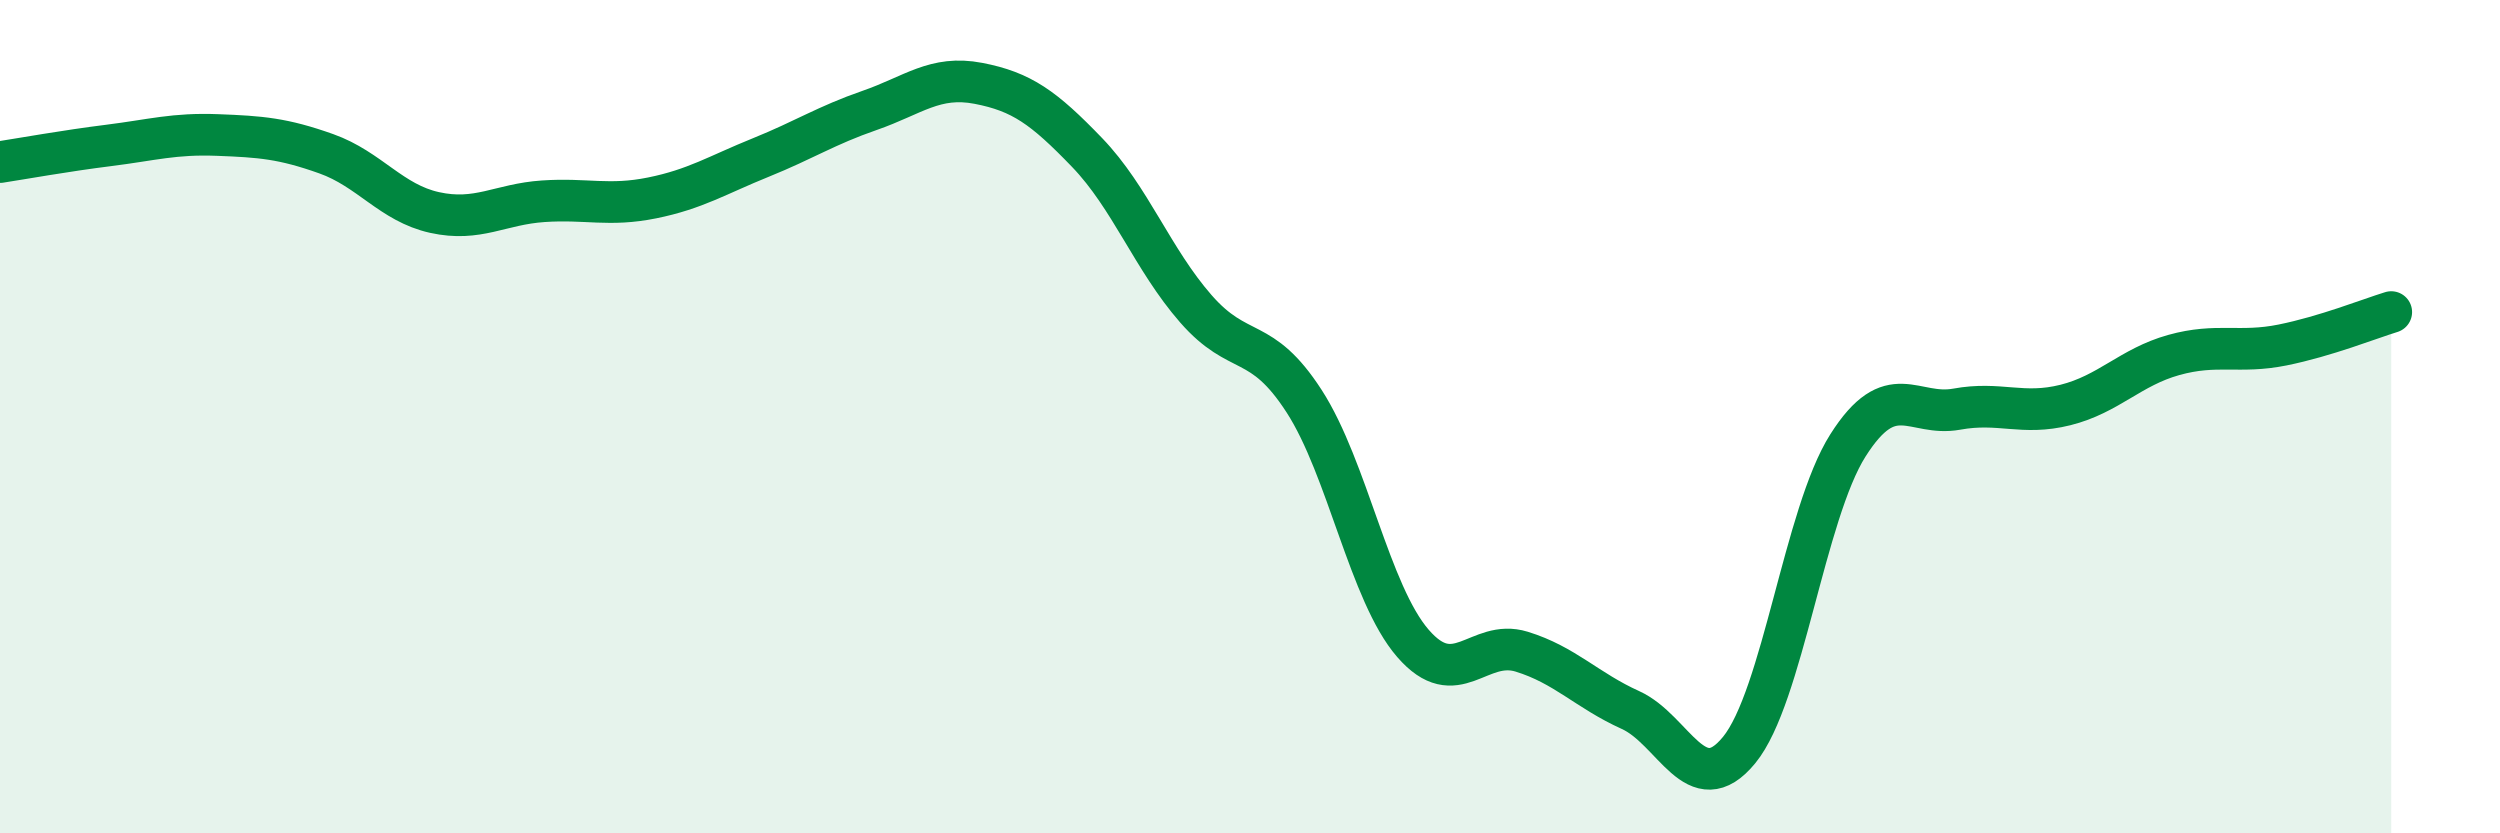
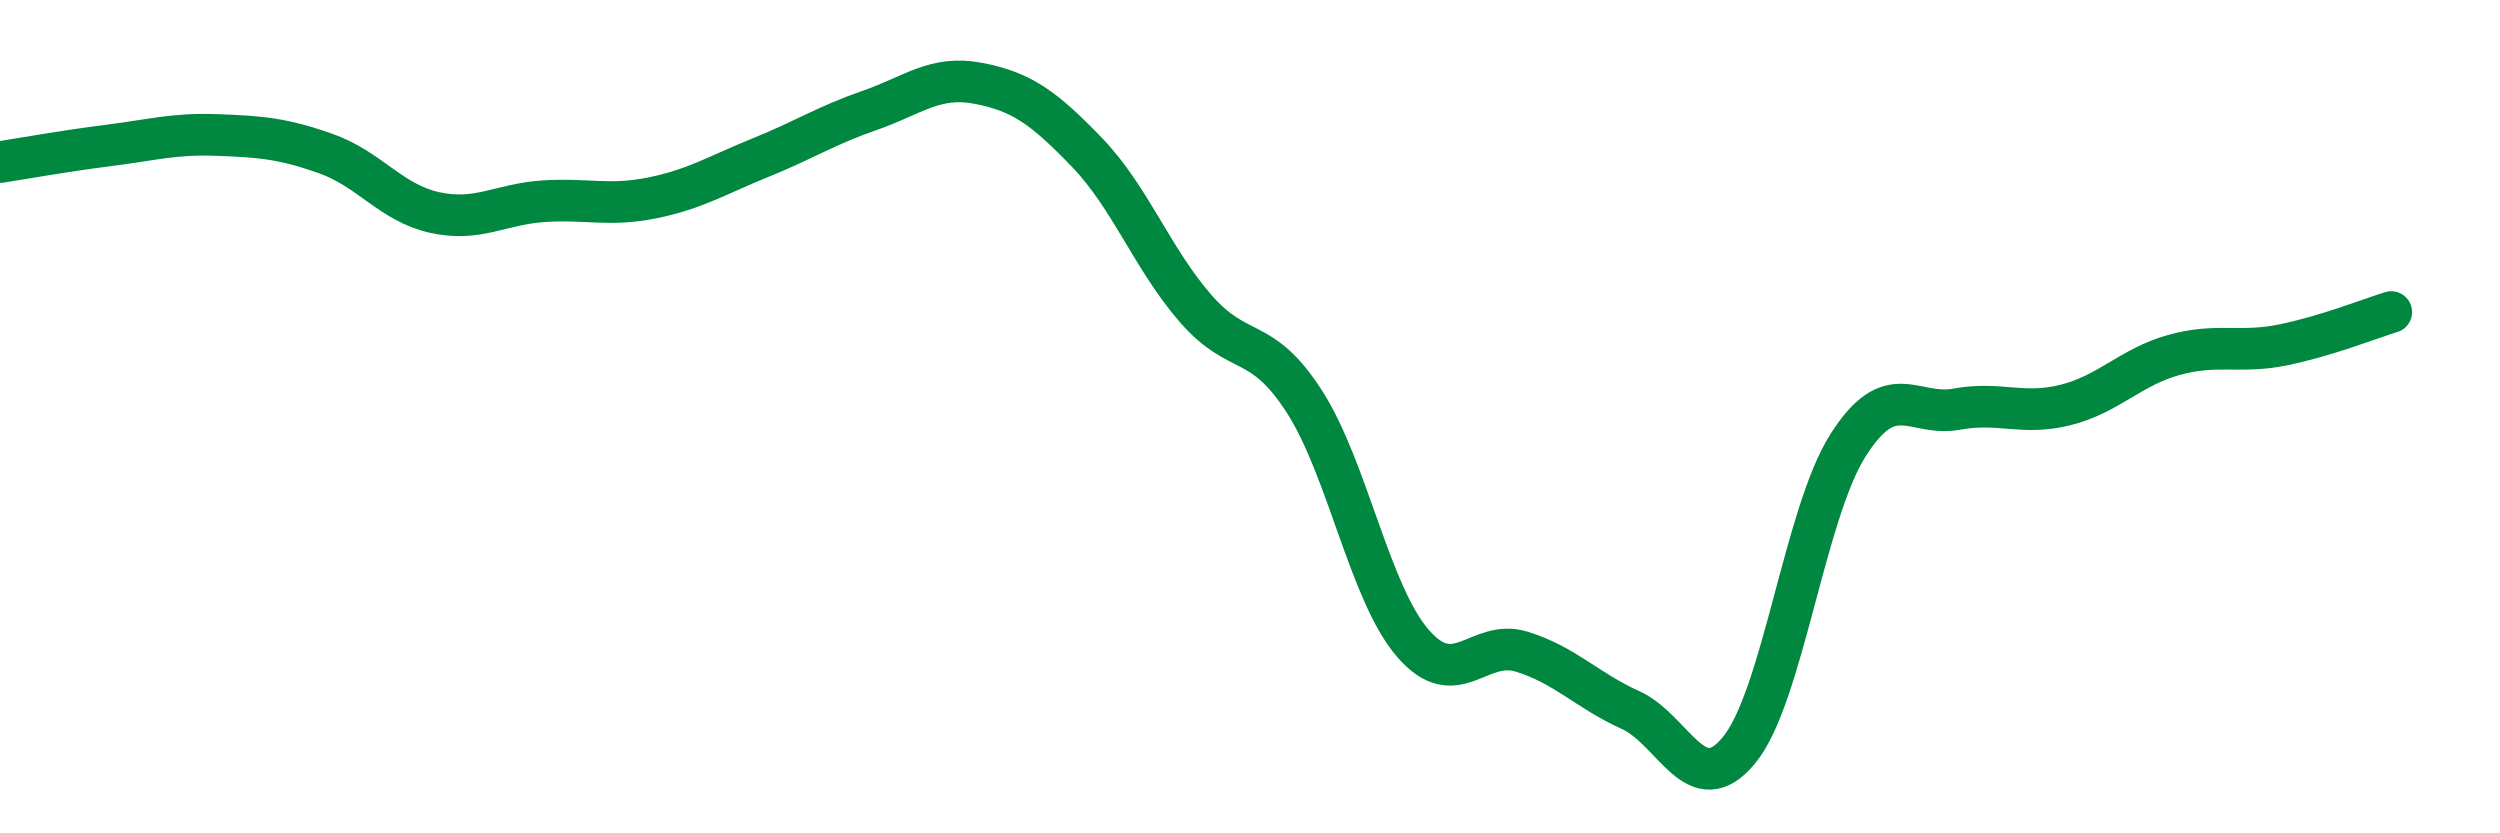
<svg xmlns="http://www.w3.org/2000/svg" width="60" height="20" viewBox="0 0 60 20">
-   <path d="M 0,3.89 C 0.52,3.81 1.57,3.62 2.61,3.49 C 3.65,3.36 4.18,3.2 5.22,3.24 C 6.26,3.28 6.79,3.32 7.83,3.69 C 8.87,4.06 9.39,4.87 10.43,5.1 C 11.47,5.33 12,4.9 13.04,4.83 C 14.08,4.76 14.61,4.96 15.65,4.75 C 16.69,4.54 17.22,4.2 18.26,3.78 C 19.3,3.36 19.83,3.01 20.87,2.65 C 21.91,2.29 22.44,1.8 23.48,2 C 24.52,2.2 25.05,2.58 26.09,3.66 C 27.13,4.74 27.66,6.22 28.7,7.41 C 29.74,8.6 30.26,8.02 31.3,9.63 C 32.34,11.24 32.87,14.24 33.91,15.44 C 34.95,16.64 35.48,15.32 36.52,15.64 C 37.56,15.96 38.09,16.57 39.13,17.04 C 40.17,17.51 40.7,19.27 41.74,18 C 42.78,16.73 43.31,12.33 44.35,10.69 C 45.39,9.05 45.92,10.01 46.96,9.82 C 48,9.63 48.53,9.98 49.57,9.72 C 50.61,9.46 51.13,8.81 52.17,8.52 C 53.21,8.23 53.74,8.49 54.78,8.28 C 55.82,8.07 56.87,7.65 57.39,7.49L57.39 20L0 20Z" fill="#008740" opacity="0.1" stroke-linecap="round" stroke-linejoin="round" />
  <path d="M 0,3.89 C 0.52,3.81 1.57,3.62 2.61,3.49 C 3.65,3.36 4.18,3.2 5.22,3.24 C 6.26,3.28 6.79,3.32 7.83,3.69 C 8.87,4.06 9.39,4.87 10.43,5.1 C 11.47,5.33 12,4.9 13.04,4.83 C 14.08,4.76 14.61,4.96 15.65,4.75 C 16.69,4.54 17.22,4.2 18.26,3.78 C 19.3,3.36 19.83,3.01 20.87,2.65 C 21.91,2.29 22.44,1.8 23.48,2 C 24.52,2.2 25.05,2.58 26.09,3.66 C 27.13,4.74 27.66,6.22 28.7,7.41 C 29.74,8.6 30.26,8.02 31.3,9.63 C 32.34,11.24 32.87,14.24 33.91,15.44 C 34.95,16.64 35.48,15.32 36.52,15.64 C 37.56,15.96 38.09,16.57 39.13,17.04 C 40.17,17.51 40.7,19.27 41.74,18 C 42.78,16.73 43.31,12.33 44.35,10.69 C 45.39,9.05 45.92,10.01 46.96,9.82 C 48,9.63 48.53,9.98 49.57,9.72 C 50.61,9.46 51.13,8.81 52.17,8.52 C 53.21,8.23 53.74,8.49 54.78,8.28 C 55.82,8.07 56.87,7.65 57.39,7.49" stroke="#008740" stroke-width="1" fill="none" stroke-linecap="round" stroke-linejoin="round" />
</svg>